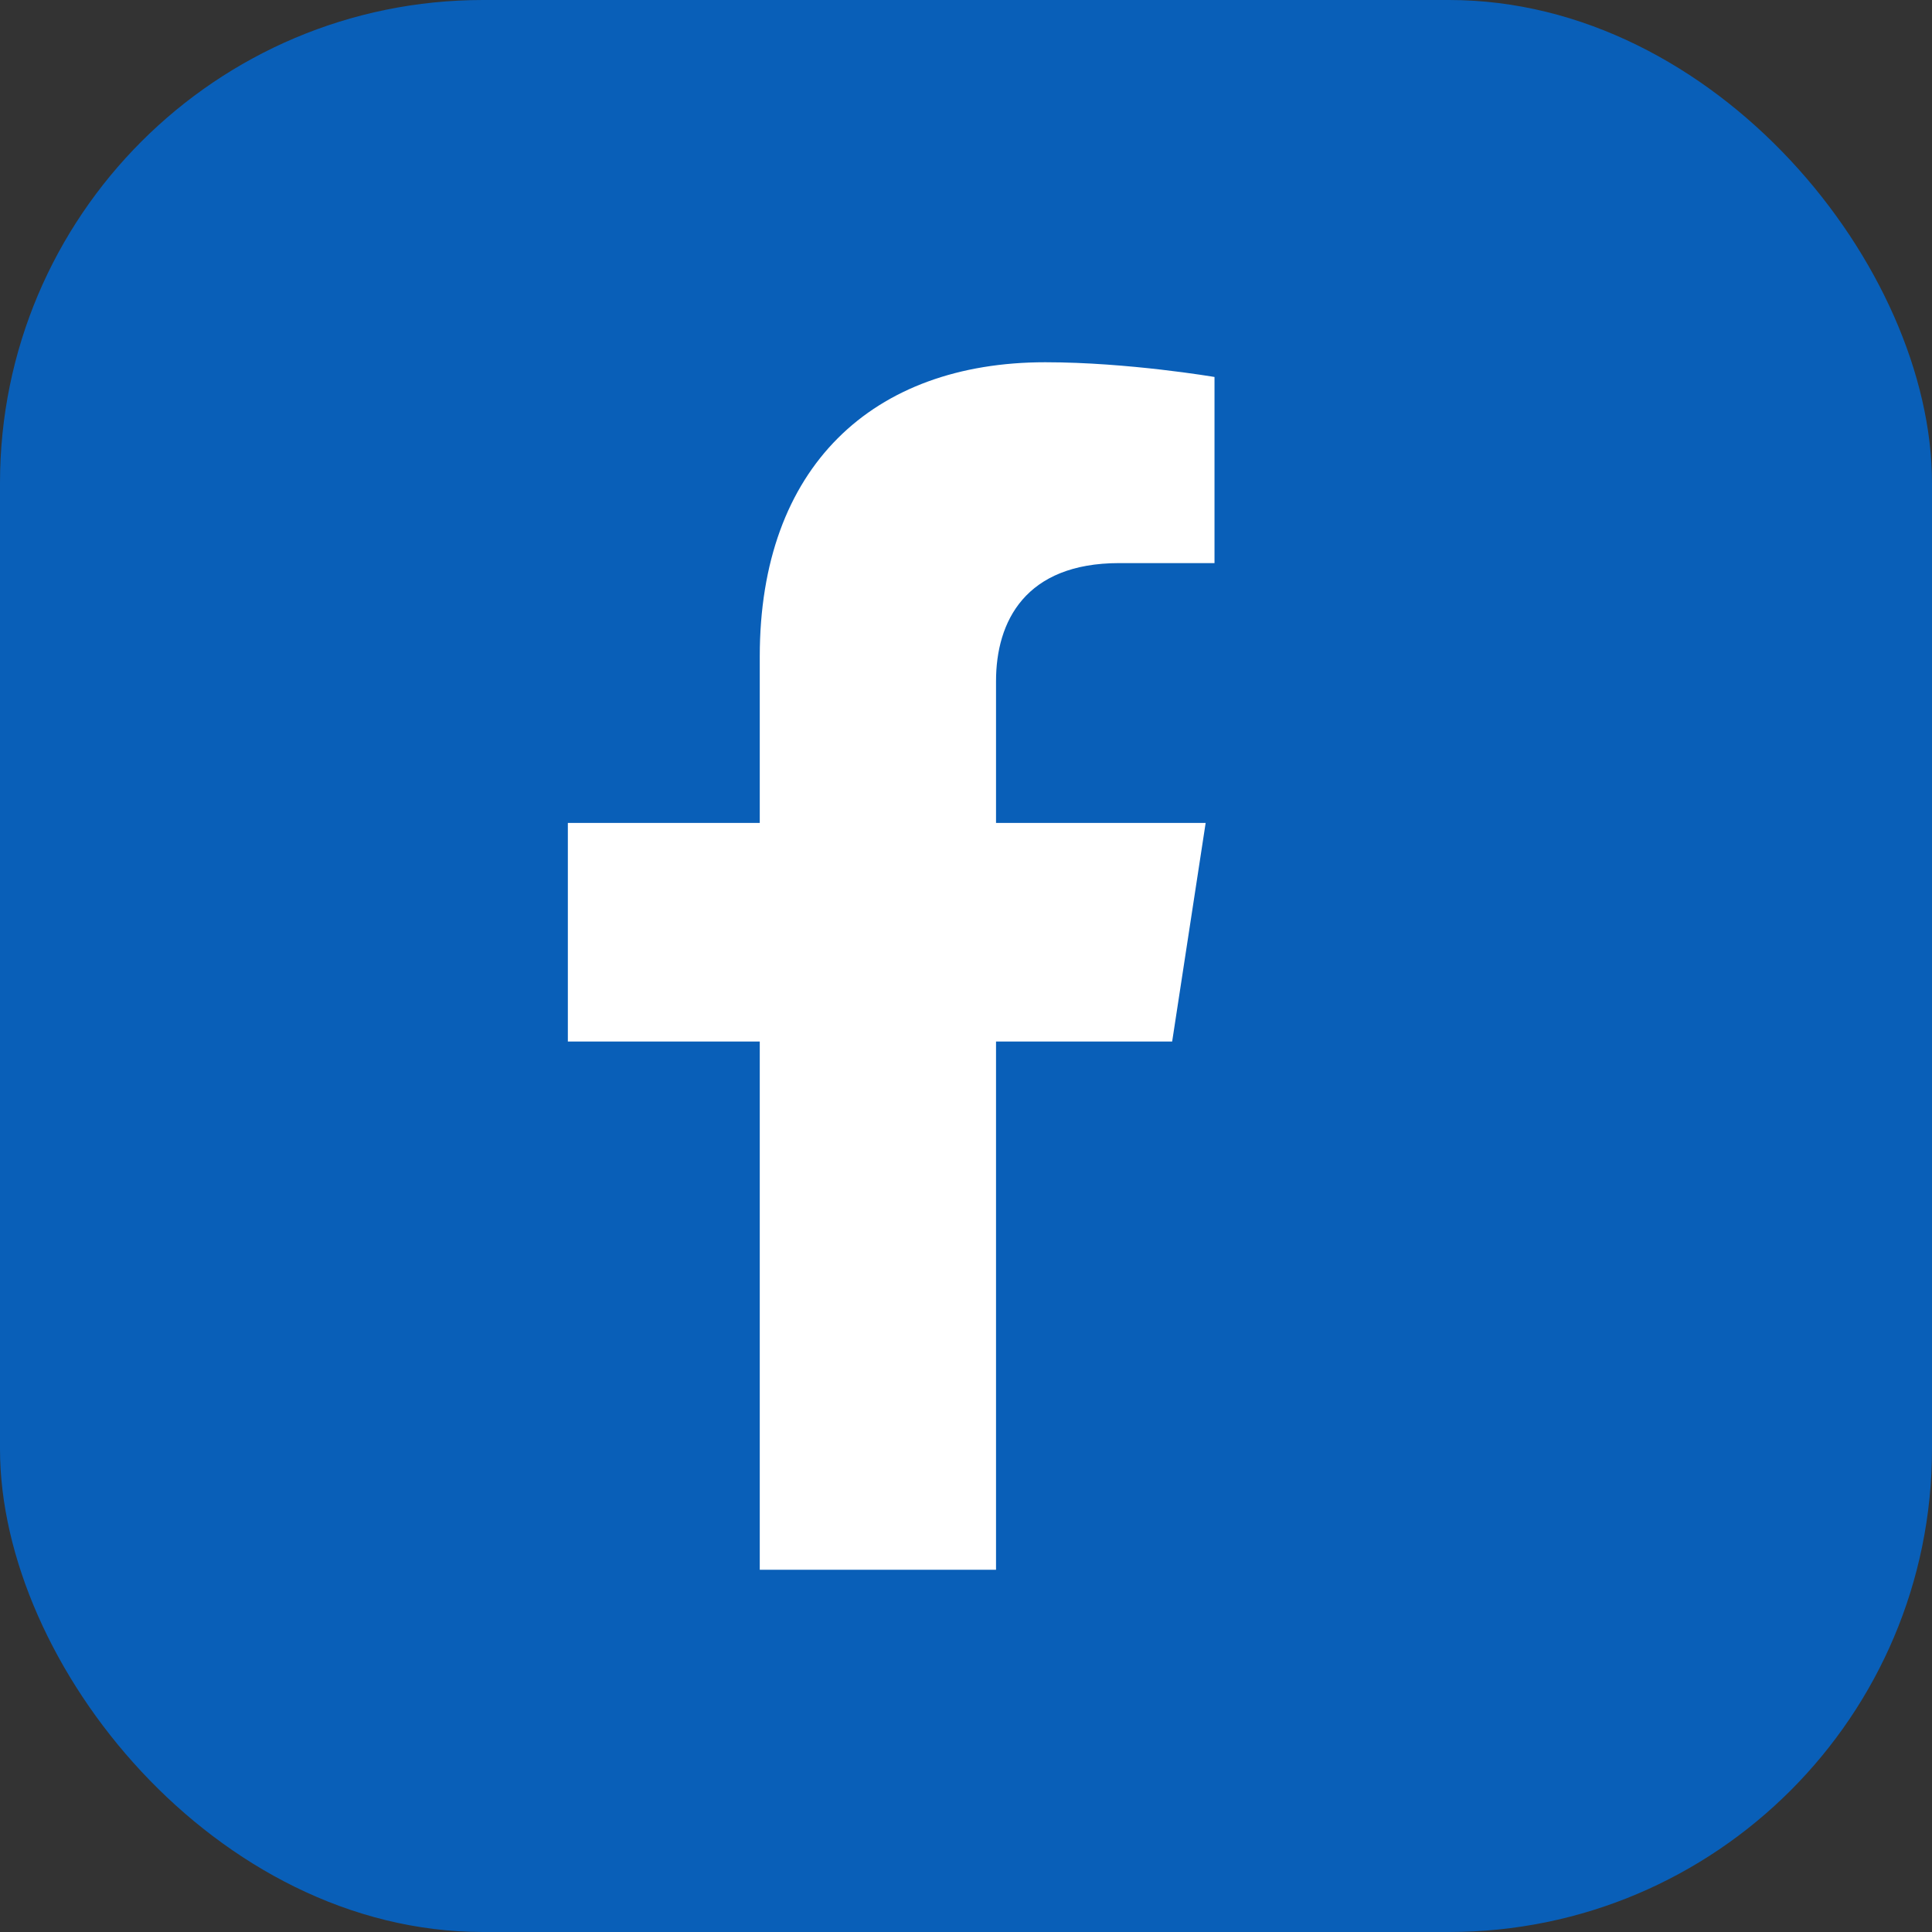
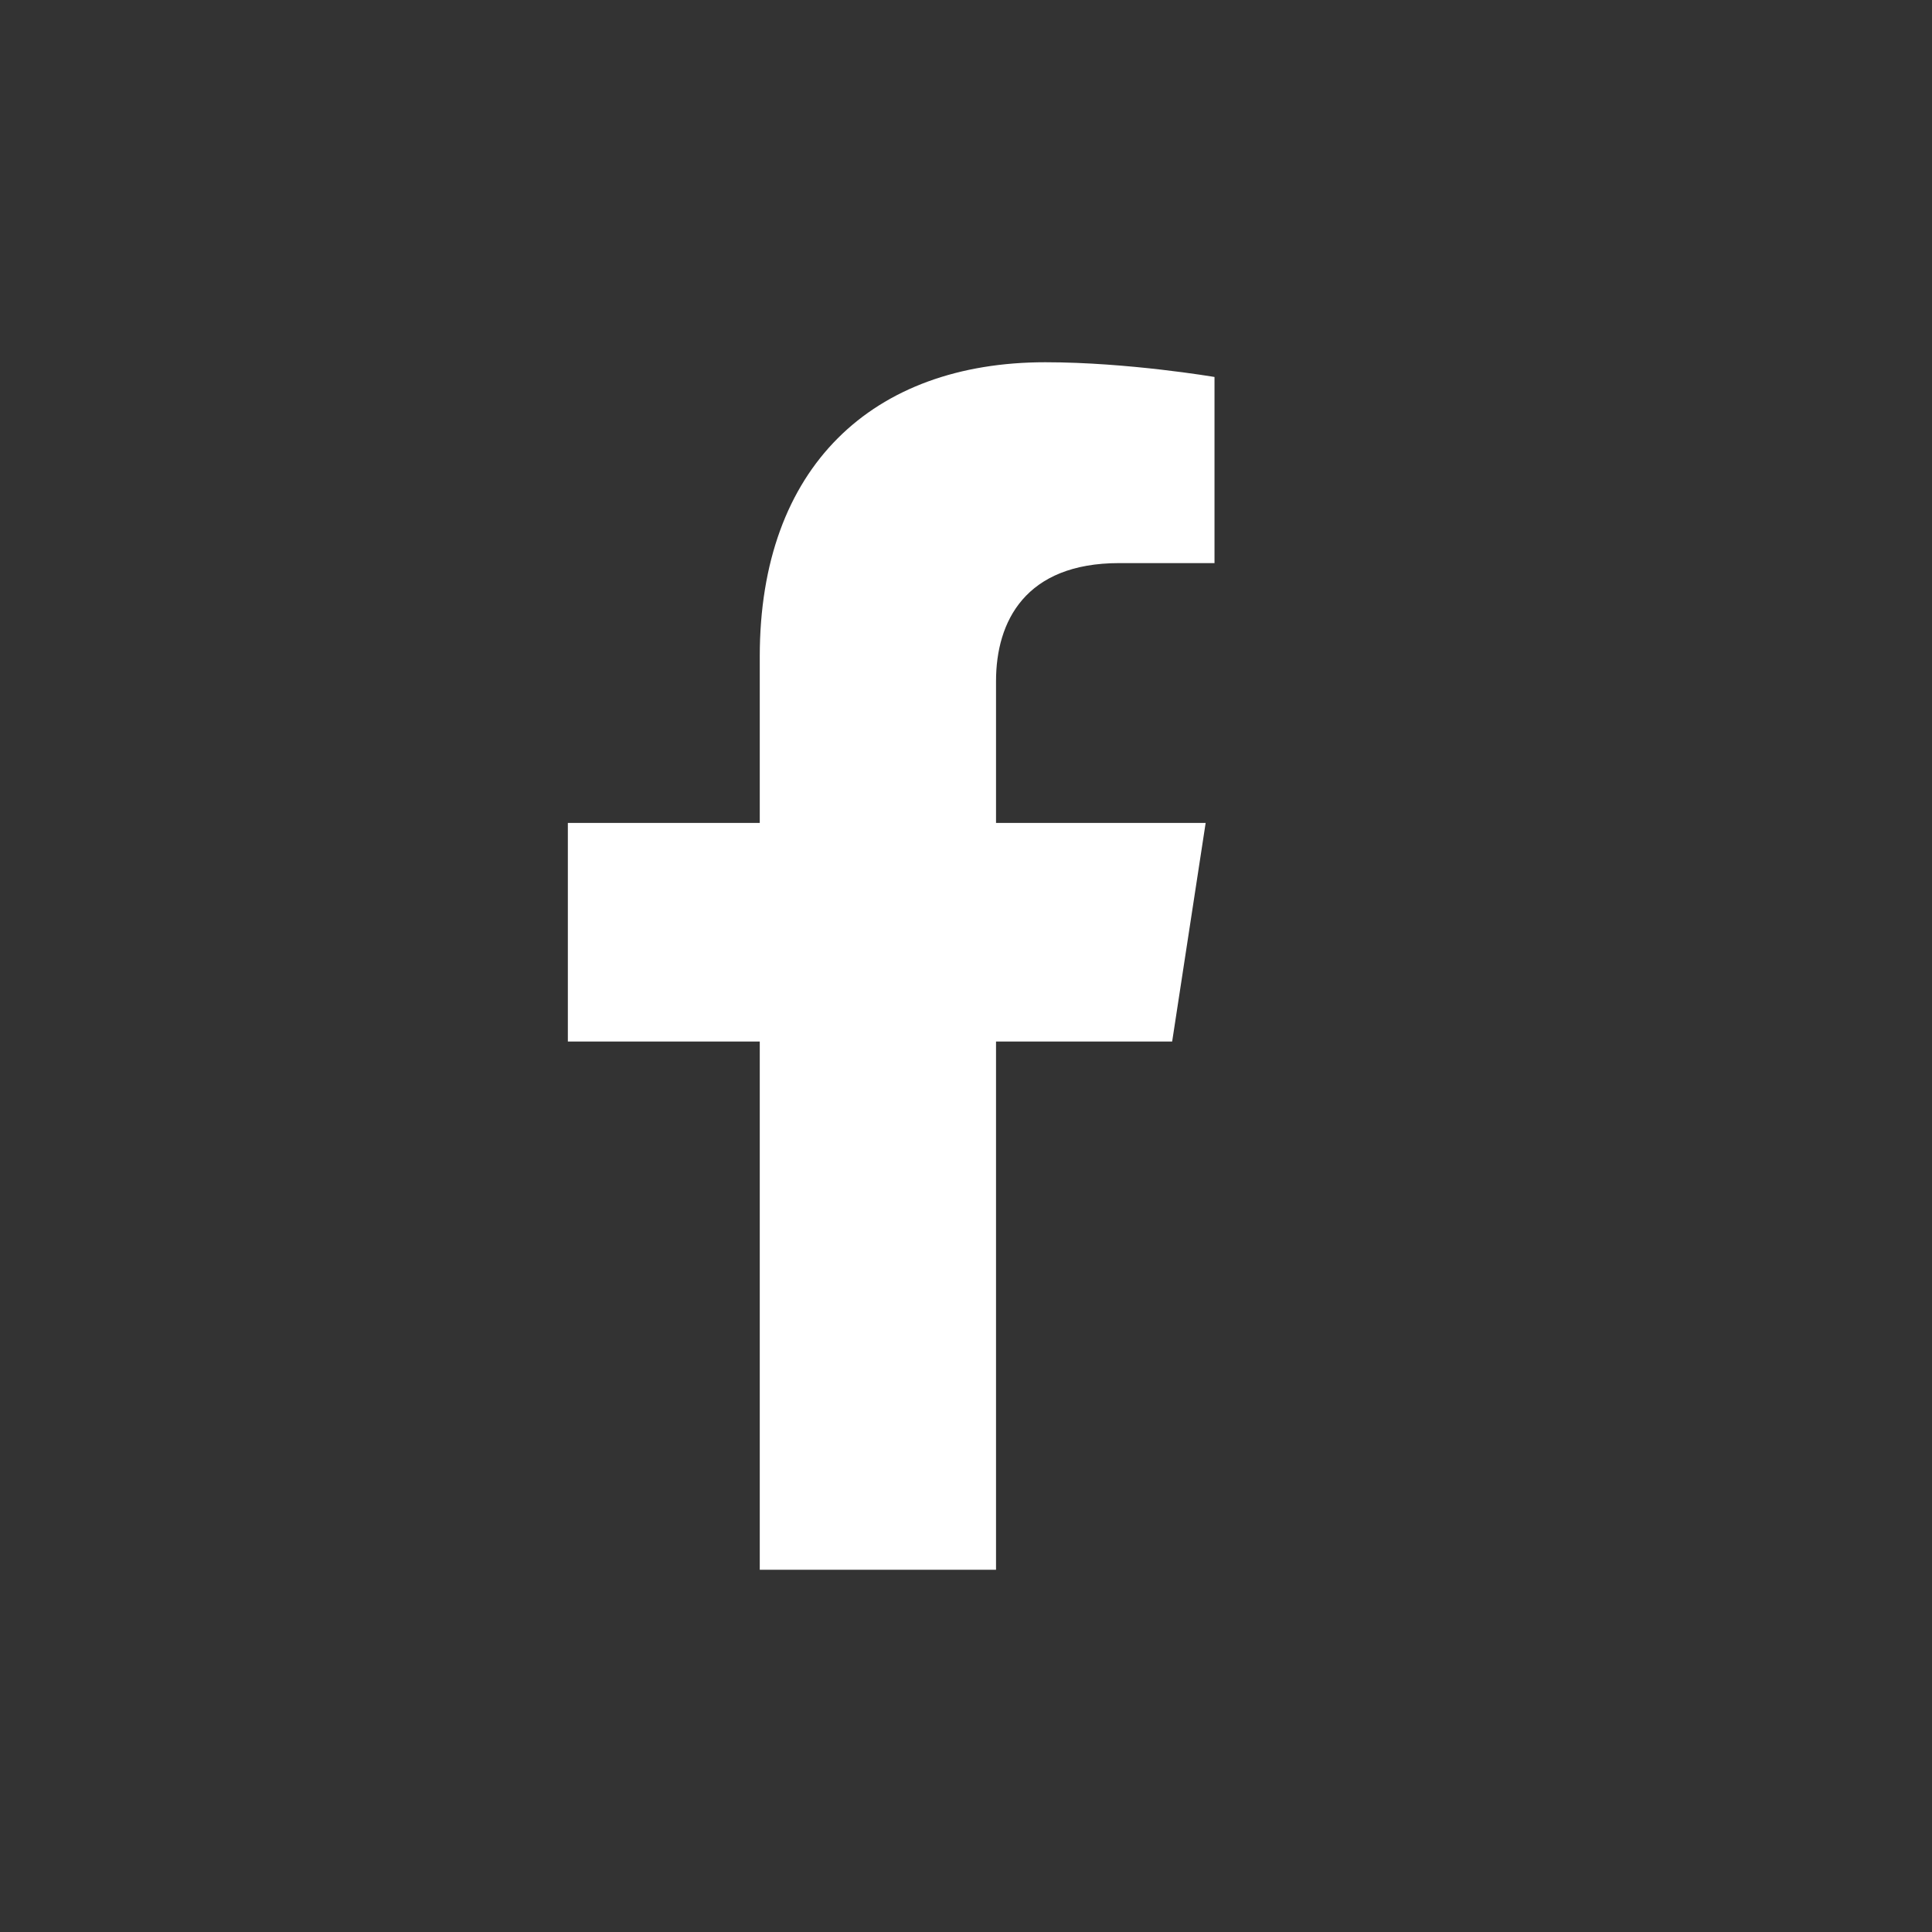
<svg xmlns="http://www.w3.org/2000/svg" width="24" height="24" viewBox="0 0 24 24" fill="none">
  <rect x="0" y="0" width="24" height="24" fill="#333333" stroke="none" />
-   <rect width="24" height="24" rx="6" fill="#095FB8" />
  <path d="M14.561 12.938L14.977 10.223H12.373V8.461C12.373 7.719 12.737 6.995 13.903 6.995H15.087V4.683C15.087 4.683 14.013 4.5 12.985 4.5C10.84 4.5 9.438 5.8 9.438 8.154V10.223H7.054V12.938H9.438V19.5H12.373V12.938H14.561Z" fill="white" />
</svg>